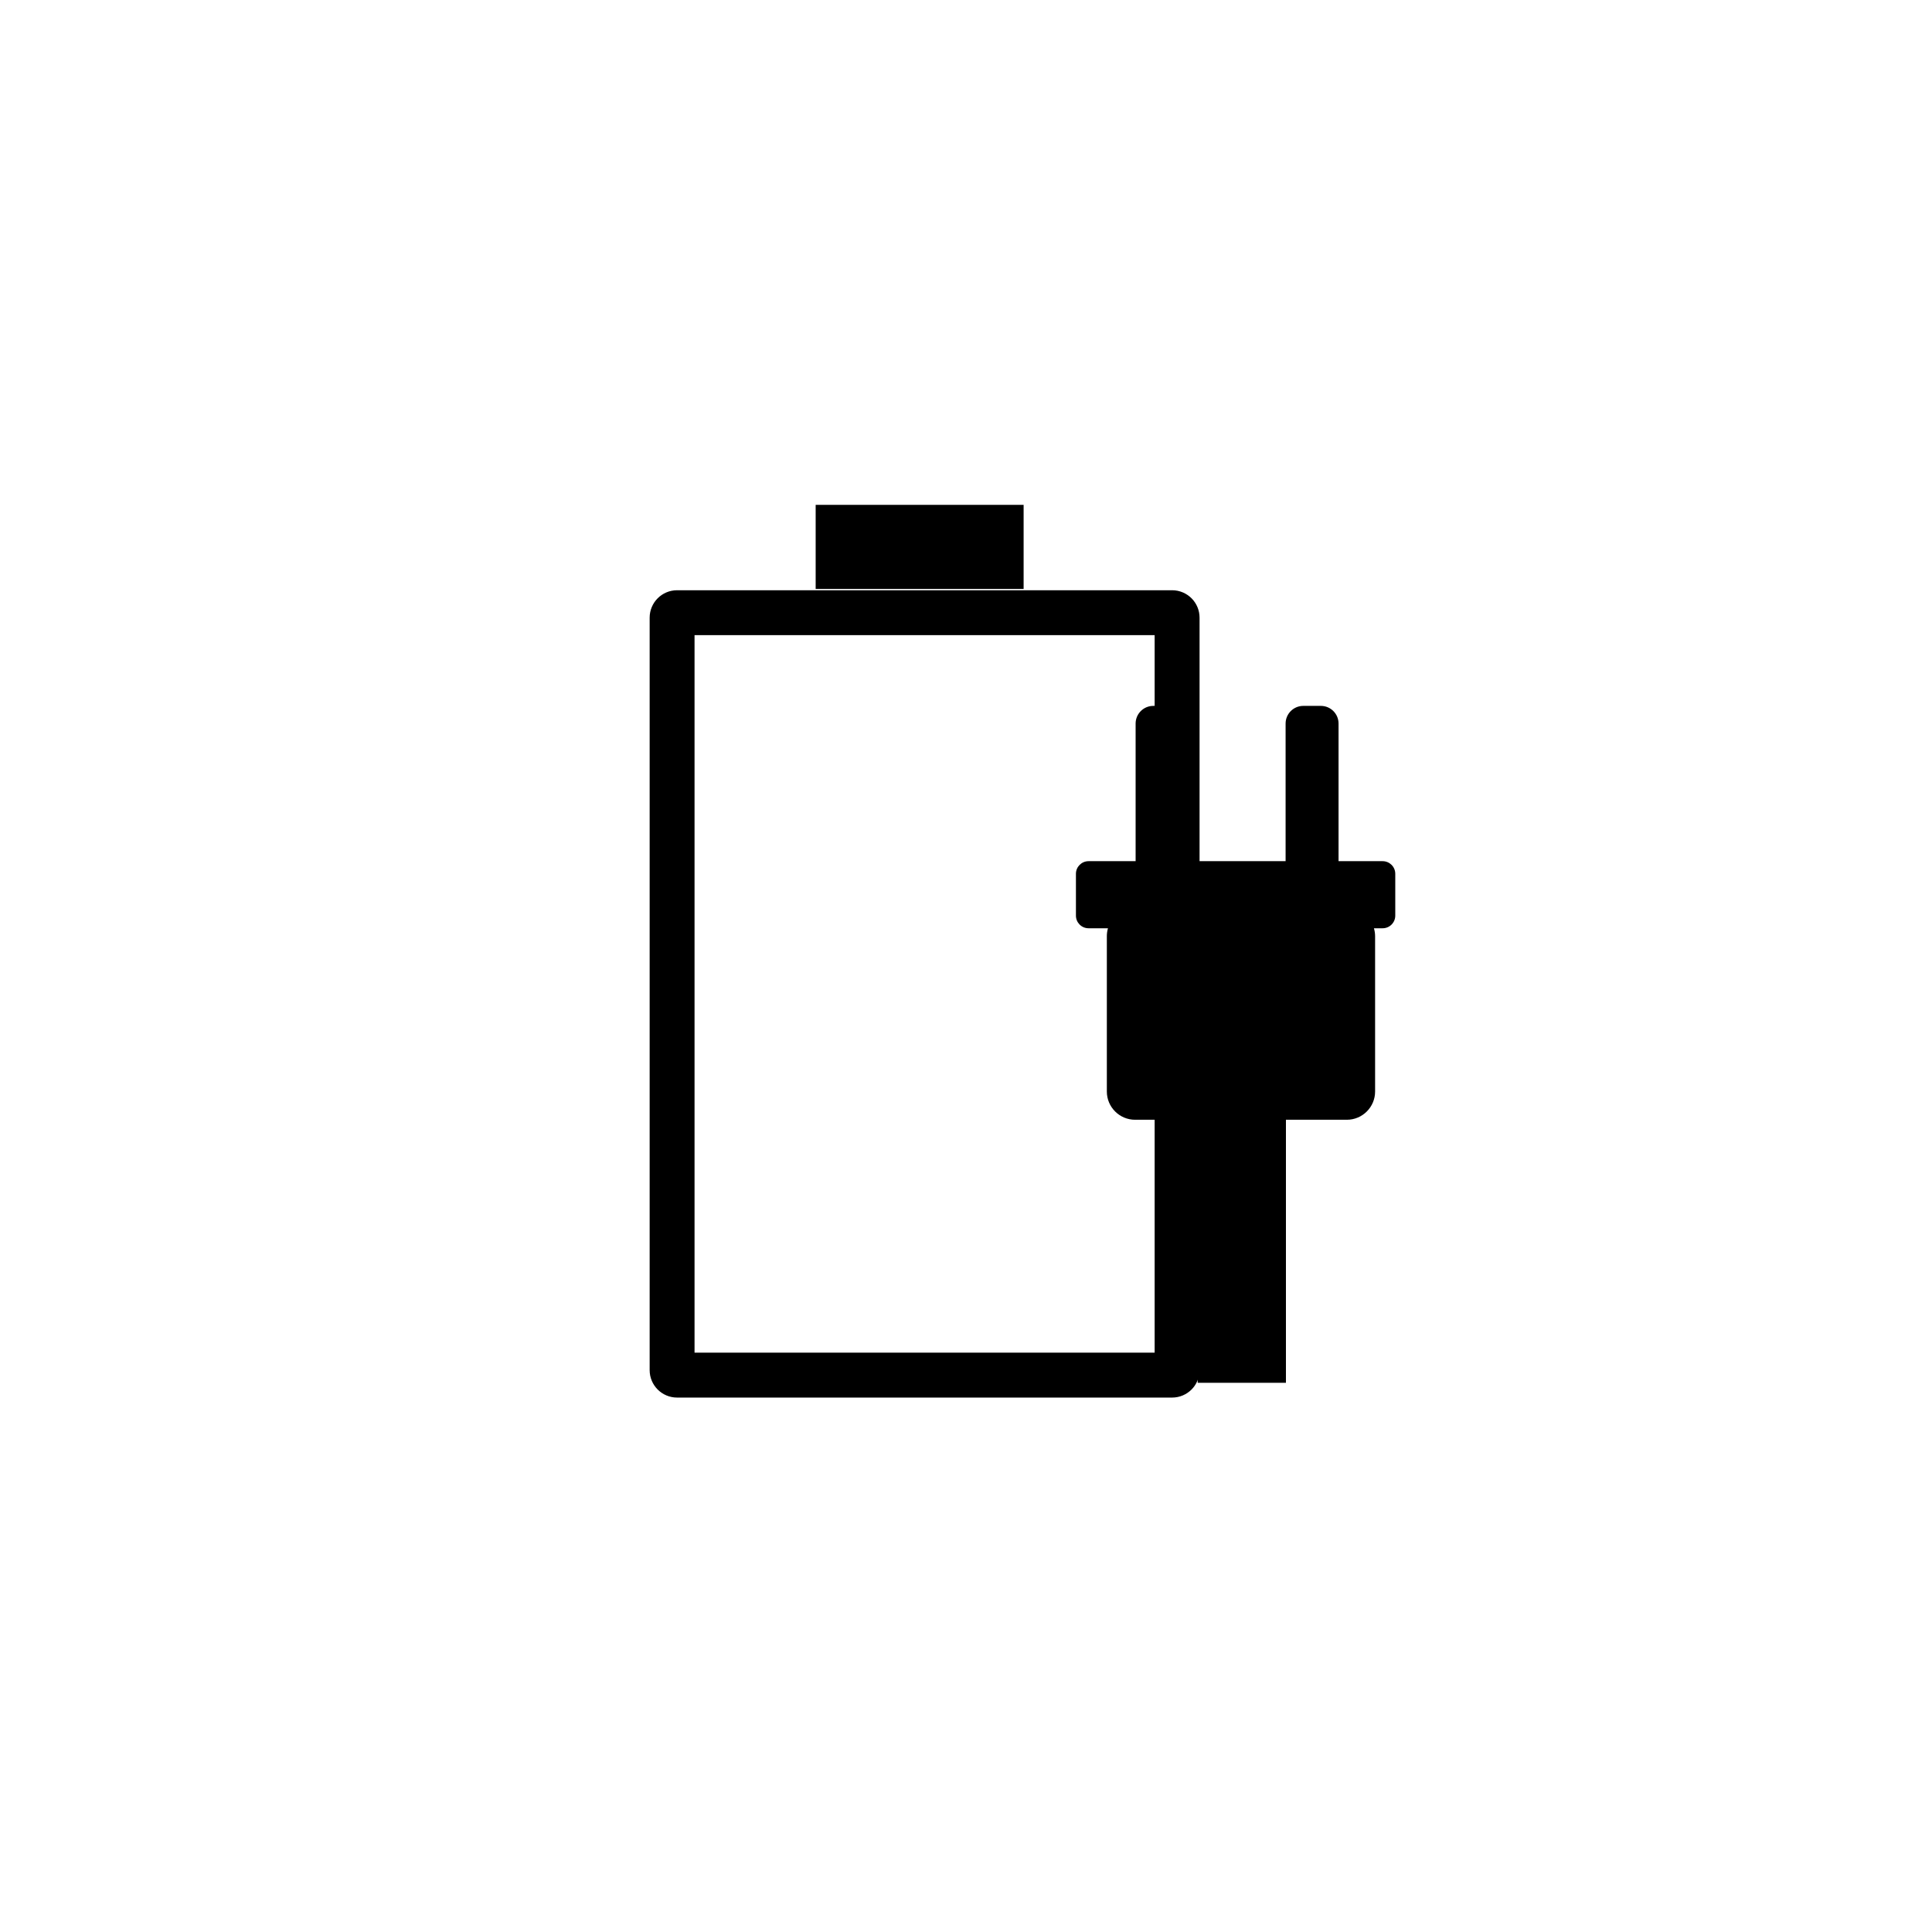
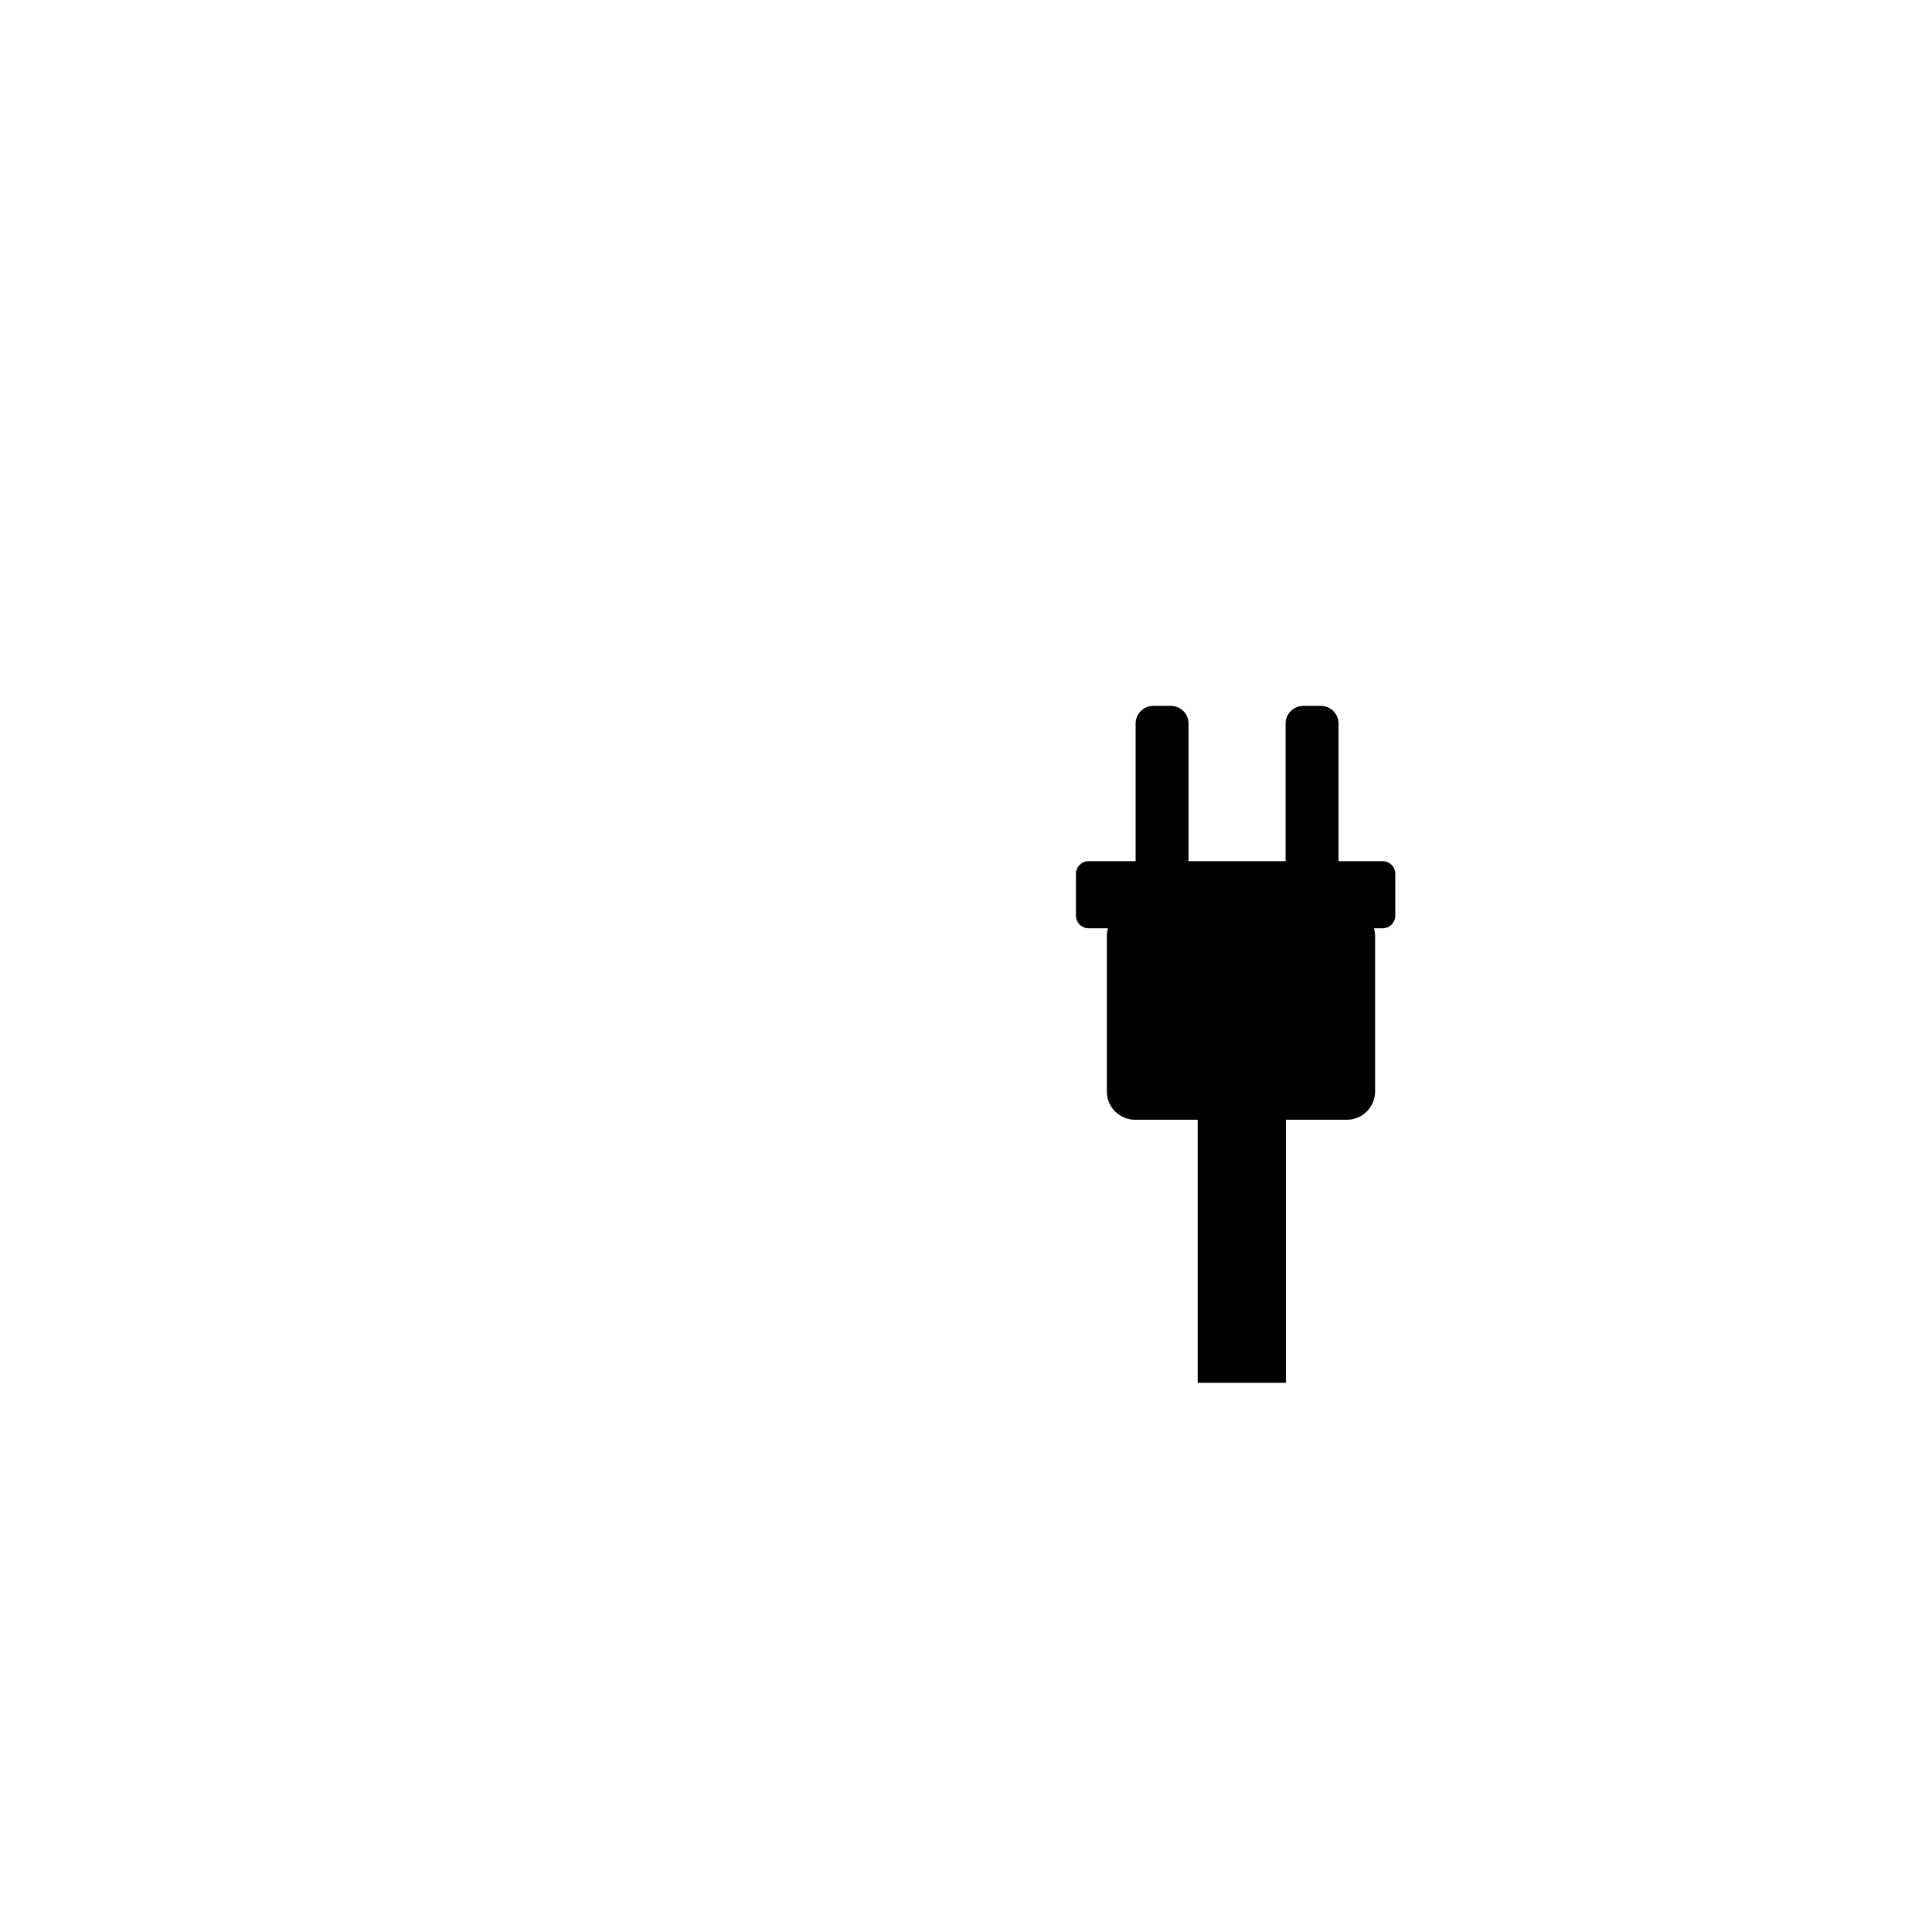
<svg xmlns="http://www.w3.org/2000/svg" fill="#000000" width="800px" height="800px" version="1.1" viewBox="144 144 512 512">
  <g>
-     <path d="m323.43 300.42h131.2c2.012 0 3.832 0.828 5.137 2.129 1.305 1.305 2.129 3.125 2.129 5.137v199.42c0 2.012-0.828 3.832-2.129 5.137-1.305 1.305-3.125 2.129-5.137 2.129h-131.2c-2.012 0-3.832-0.828-5.137-2.129-1.305-1.305-2.129-3.125-2.129-5.137v-199.42c0-2.012 0.828-3.832 2.129-5.137 1.305-1.305 3.125-2.129 5.137-2.129zm126.56 11.902h-121.93v190.15h121.93z" />
-     <path d="m360.16 277.79h55.109v22.289h-55.109z" fill-rule="evenodd" />
    <path d="m508.11 390c0.191 0.668 0.305 1.375 0.305 2.102v41.164c0 4.125-3.356 7.481-7.481 7.481h-16.148v69.711h-23.387v-69.711h-16.59c-4.129 0-7.484-3.356-7.484-7.481v-41.164c0-0.727 0.105-1.434 0.297-2.102h-5.148c-1.84 0-3.34-1.5-3.34-3.344v-11.094c0-1.84 1.5-3.34 3.34-3.34h12.477v-36.477c0-2.578 2.102-4.676 4.676-4.676h4.676c2.578 0 4.676 2.102 4.676 4.676v36.477h25.719v-36.477c0-2.578 2.102-4.676 4.676-4.676h4.684c2.57 0 4.672 2.102 4.672 4.676v36.477h11.691c1.84 0 3.34 1.5 3.34 3.34v11.094c0 1.844-1.5 3.344-3.34 3.344h-2.316z" fill-rule="evenodd" />
  </g>
</svg>